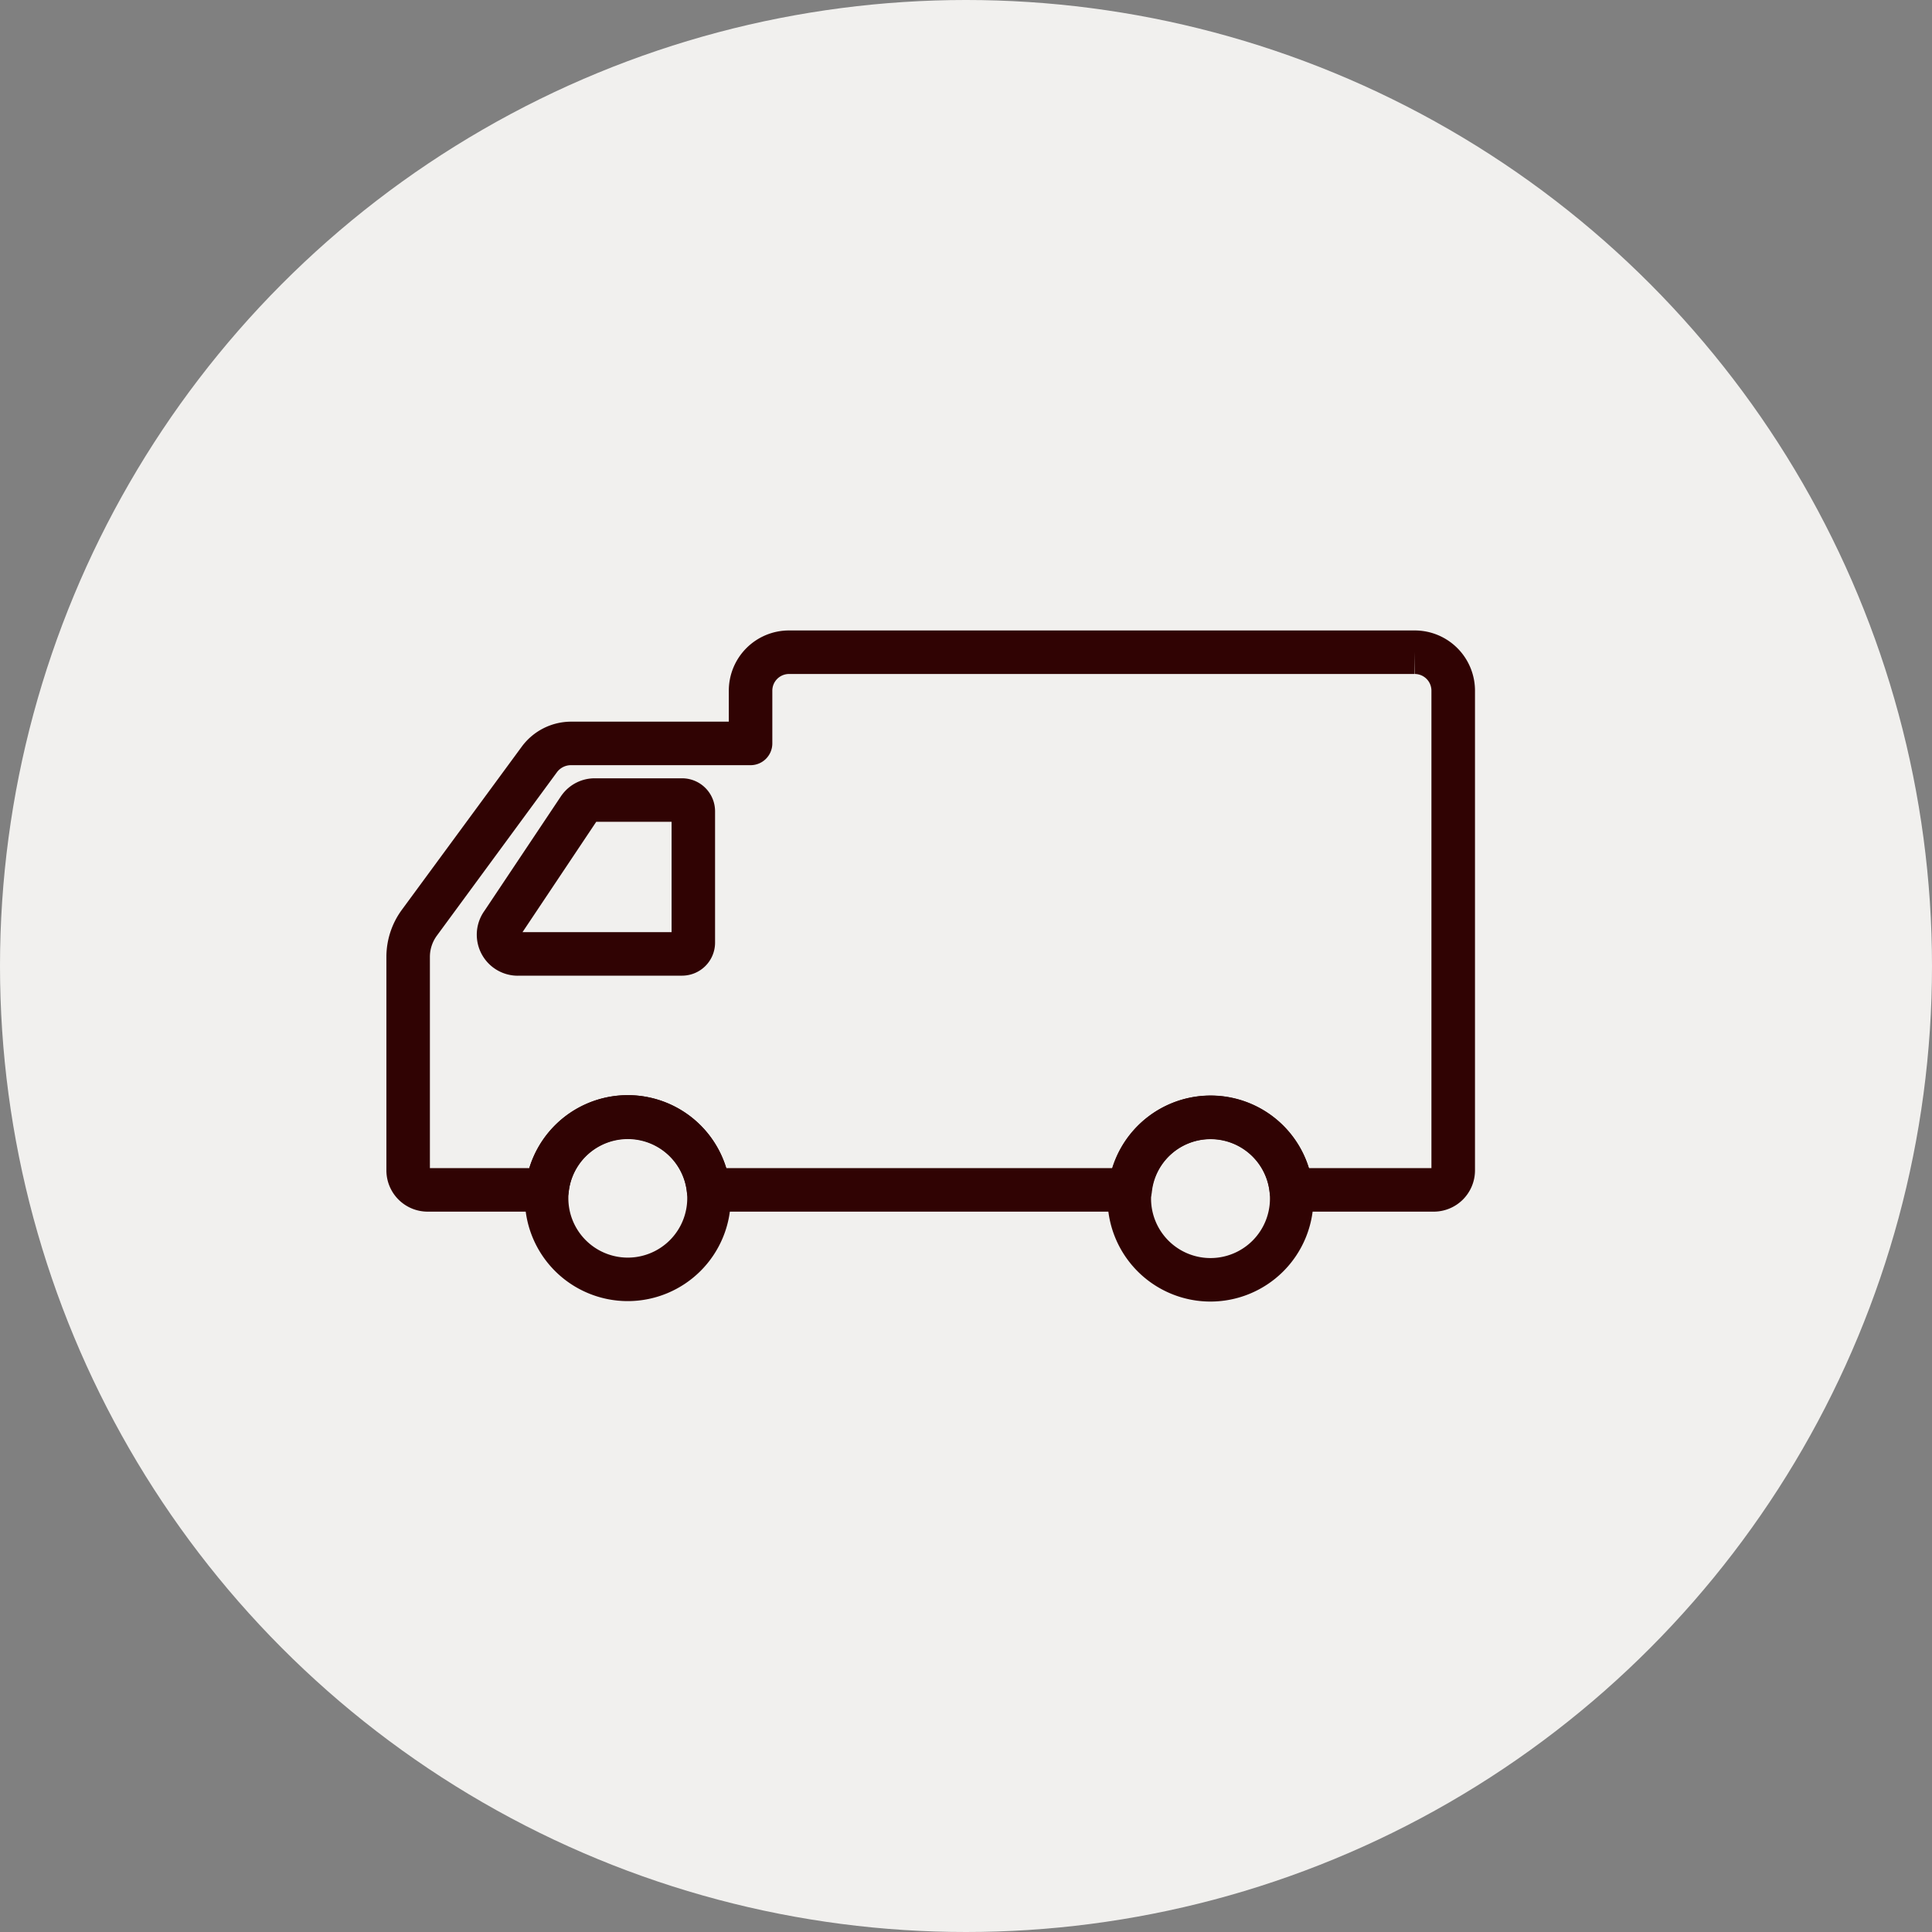
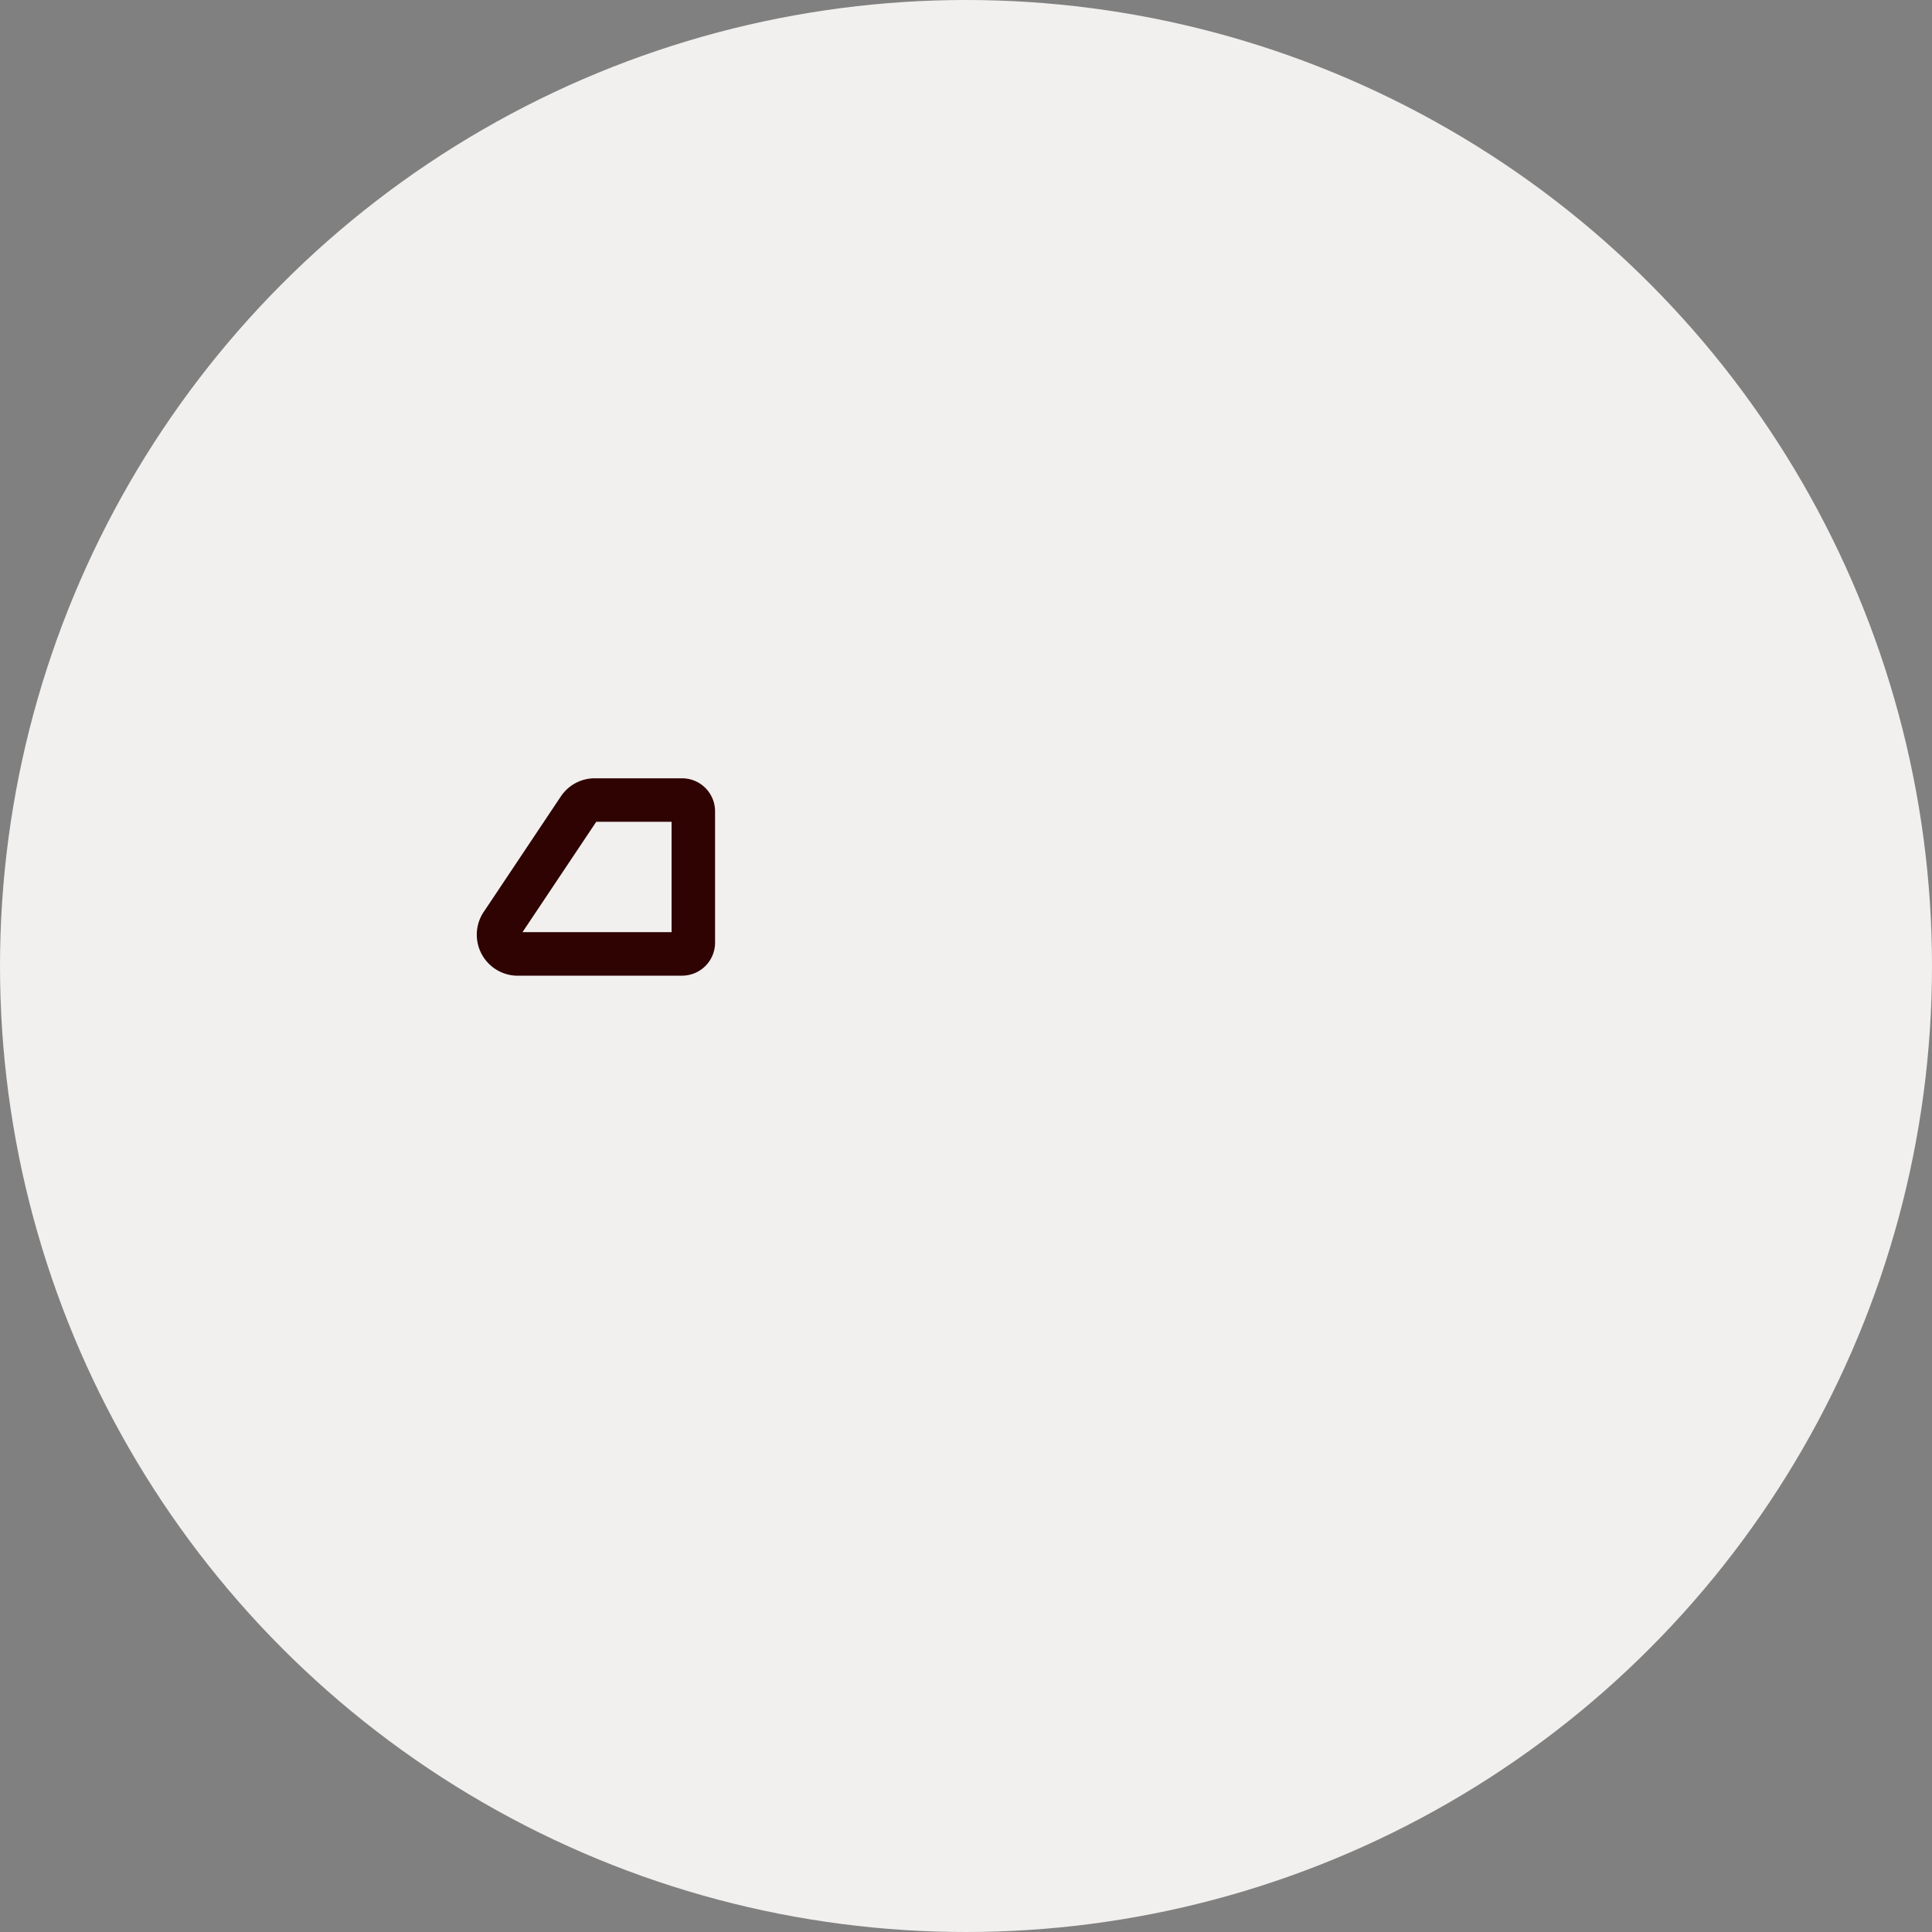
<svg xmlns="http://www.w3.org/2000/svg" width="130" height="130" viewBox="0 0 130 130">
  <rect x="0" y="0" width="130" height="130" fill="#808080" stroke="none" />
  <defs>
    <style>
      .cls-1 {
        fill: #300303;
      }

      .cls-2 {
        fill: #f1f0ee;
      }

      .cls-3 {
        clip-path: url(#clip-path);
      }
    </style>
    <clipPath id="clip-path">
      <rect id="長方形_25196" data-name="長方形 25196" class="cls-1" width="73.248" height="45.156" />
    </clipPath>
  </defs>
  <g id="guide_icon03" transform="translate(-2975 -2980)">
    <circle id="楕円形_81" data-name="楕円形 81" class="cls-2" cx="65" cy="65" r="65" transform="translate(2975 2980)" />
    <g id="グループ_8961" data-name="グループ 8961" transform="translate(3001 3022.421)">
      <g id="グループ_8959" data-name="グループ 8959" class="cls-3" transform="translate(0 0.001)">
        <path id="パス_1144" data-name="パス 1144" class="cls-1" d="M11.06,26.865a2.76,2.76,0,0,1-2.238-4.37l5.157-7.723c.026-.037.052-.073.079-.107a2.731,2.731,0,0,1,2.2-1.084h5.867a2.221,2.221,0,0,1,2.212,2.2v8.869a2.221,2.221,0,0,1-2.207,2.211H11.06m.172-2.706v0m.15-.223H21.411V16.509h-5.07Z" transform="translate(-2.222 -3.633)" />
-         <path id="パス_1145" data-name="パス 1145" class="cls-1" d="M19.645,56.548a6.928,6.928,0,1,1,6.928-6.928,6.935,6.935,0,0,1-6.928,6.928m0-10.927a4,4,0,1,0,4,4,4,4,0,0,0-4-4" transform="translate(-3.402 -11.421)" />
-         <path id="パス_1146" data-name="パス 1146" class="cls-1" d="M73.169,56.588A6.928,6.928,0,1,1,80.1,49.66a6.935,6.935,0,0,1-6.928,6.928m0-10.927a4,4,0,1,0,4,4,4,4,0,0,0-4-4" transform="translate(-17.72 -11.431)" />
-         <path id="パス_1147" data-name="パス 1147" class="cls-1" d="M60.888,39.107a1.464,1.464,0,0,1-1.456-1.313,3.985,3.985,0,0,0-7.928,0,1.464,1.464,0,0,1-1.456,1.313H21.676a1.465,1.465,0,0,1-1.457-1.316,4,4,0,0,0-7.953,0,1.465,1.465,0,0,1-1.458,1.316H2.768A2.777,2.777,0,0,1,0,36.341V21.955a5.36,5.36,0,0,1,1.05-3.172L9.13,7.789A4.132,4.132,0,0,1,12.4,6.137H23.04V4.057A4.051,4.051,0,0,1,27.092,0h42.1a4.053,4.053,0,0,1,4.057,4.059v32.28a2.778,2.778,0,0,1-2.757,2.768ZM12.4,9.065a1.179,1.179,0,0,0-.922.47L3.405,20.524a2.42,2.42,0,0,0-.478,1.433V36.178H9.615a6.926,6.926,0,0,1,13.252,0h25.99a6.914,6.914,0,0,1,13.219,0h8.242V4.057A1.124,1.124,0,0,0,69.2,2.929l-.021-1.464V2.929H27.095A1.124,1.124,0,0,0,25.968,4.05V7.6A1.464,1.464,0,0,1,24.5,9.065Z" transform="translate(0 0)" />
      </g>
    </g>
  </g>
</svg>